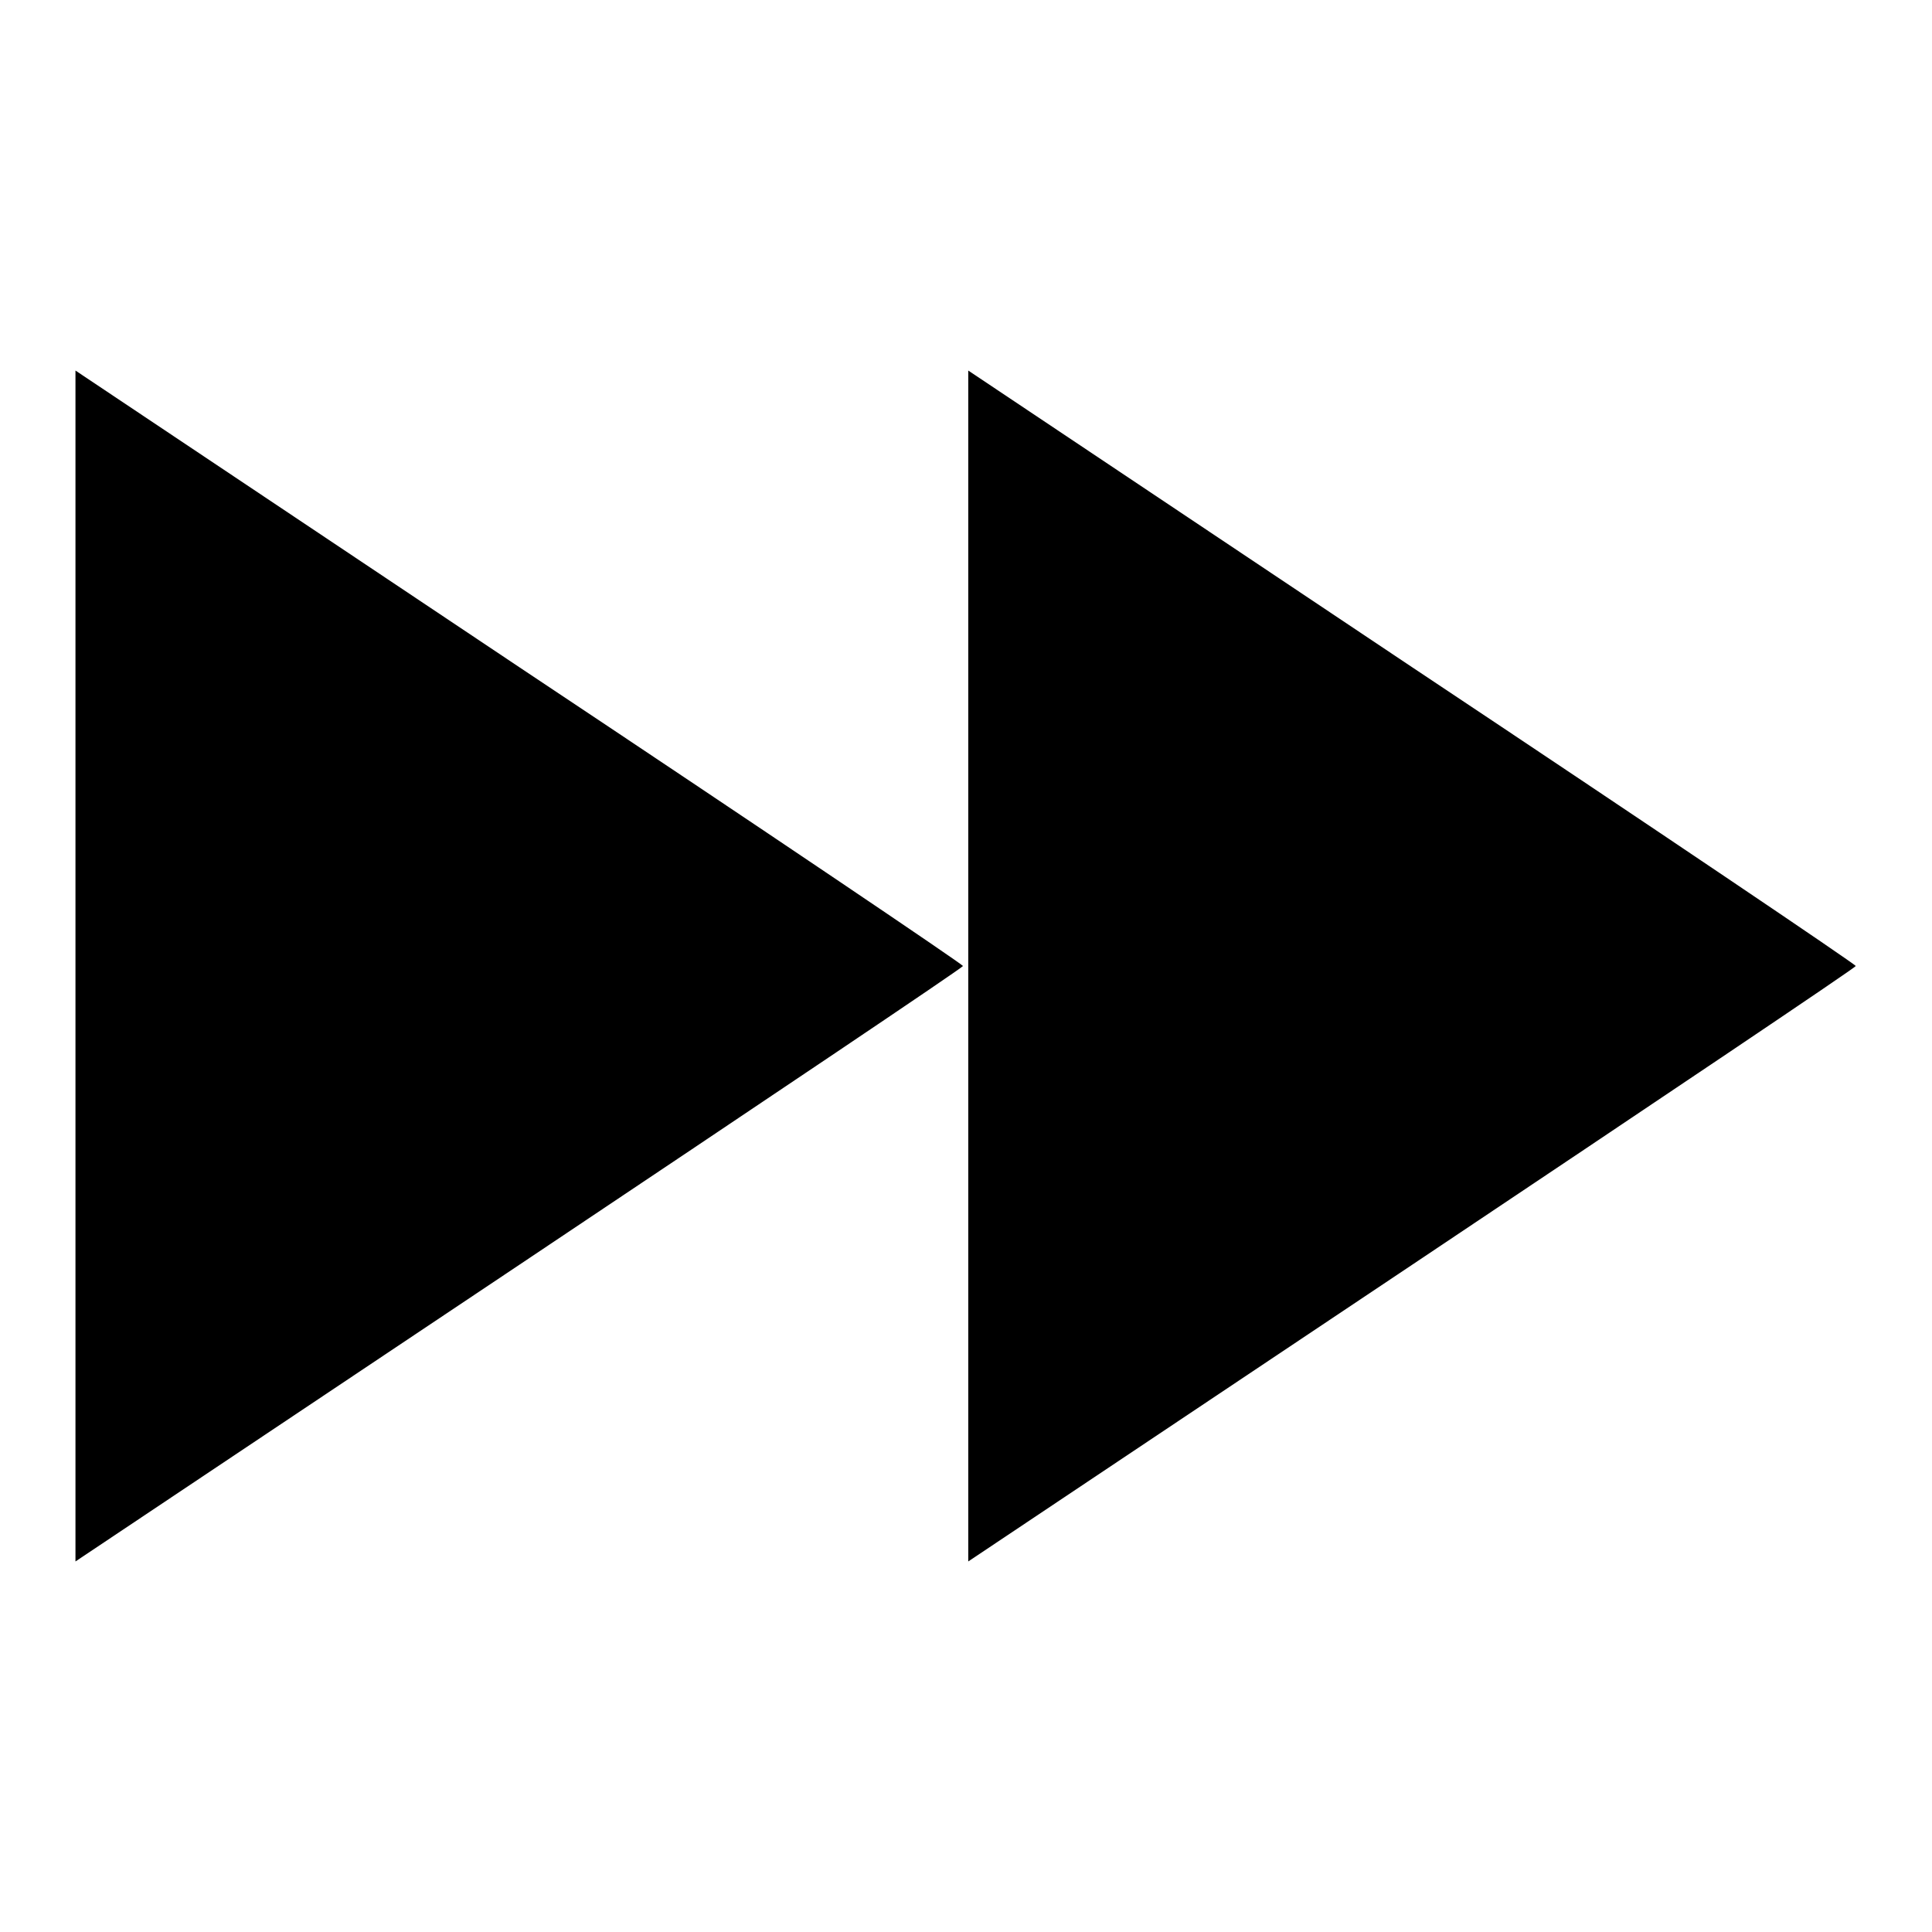
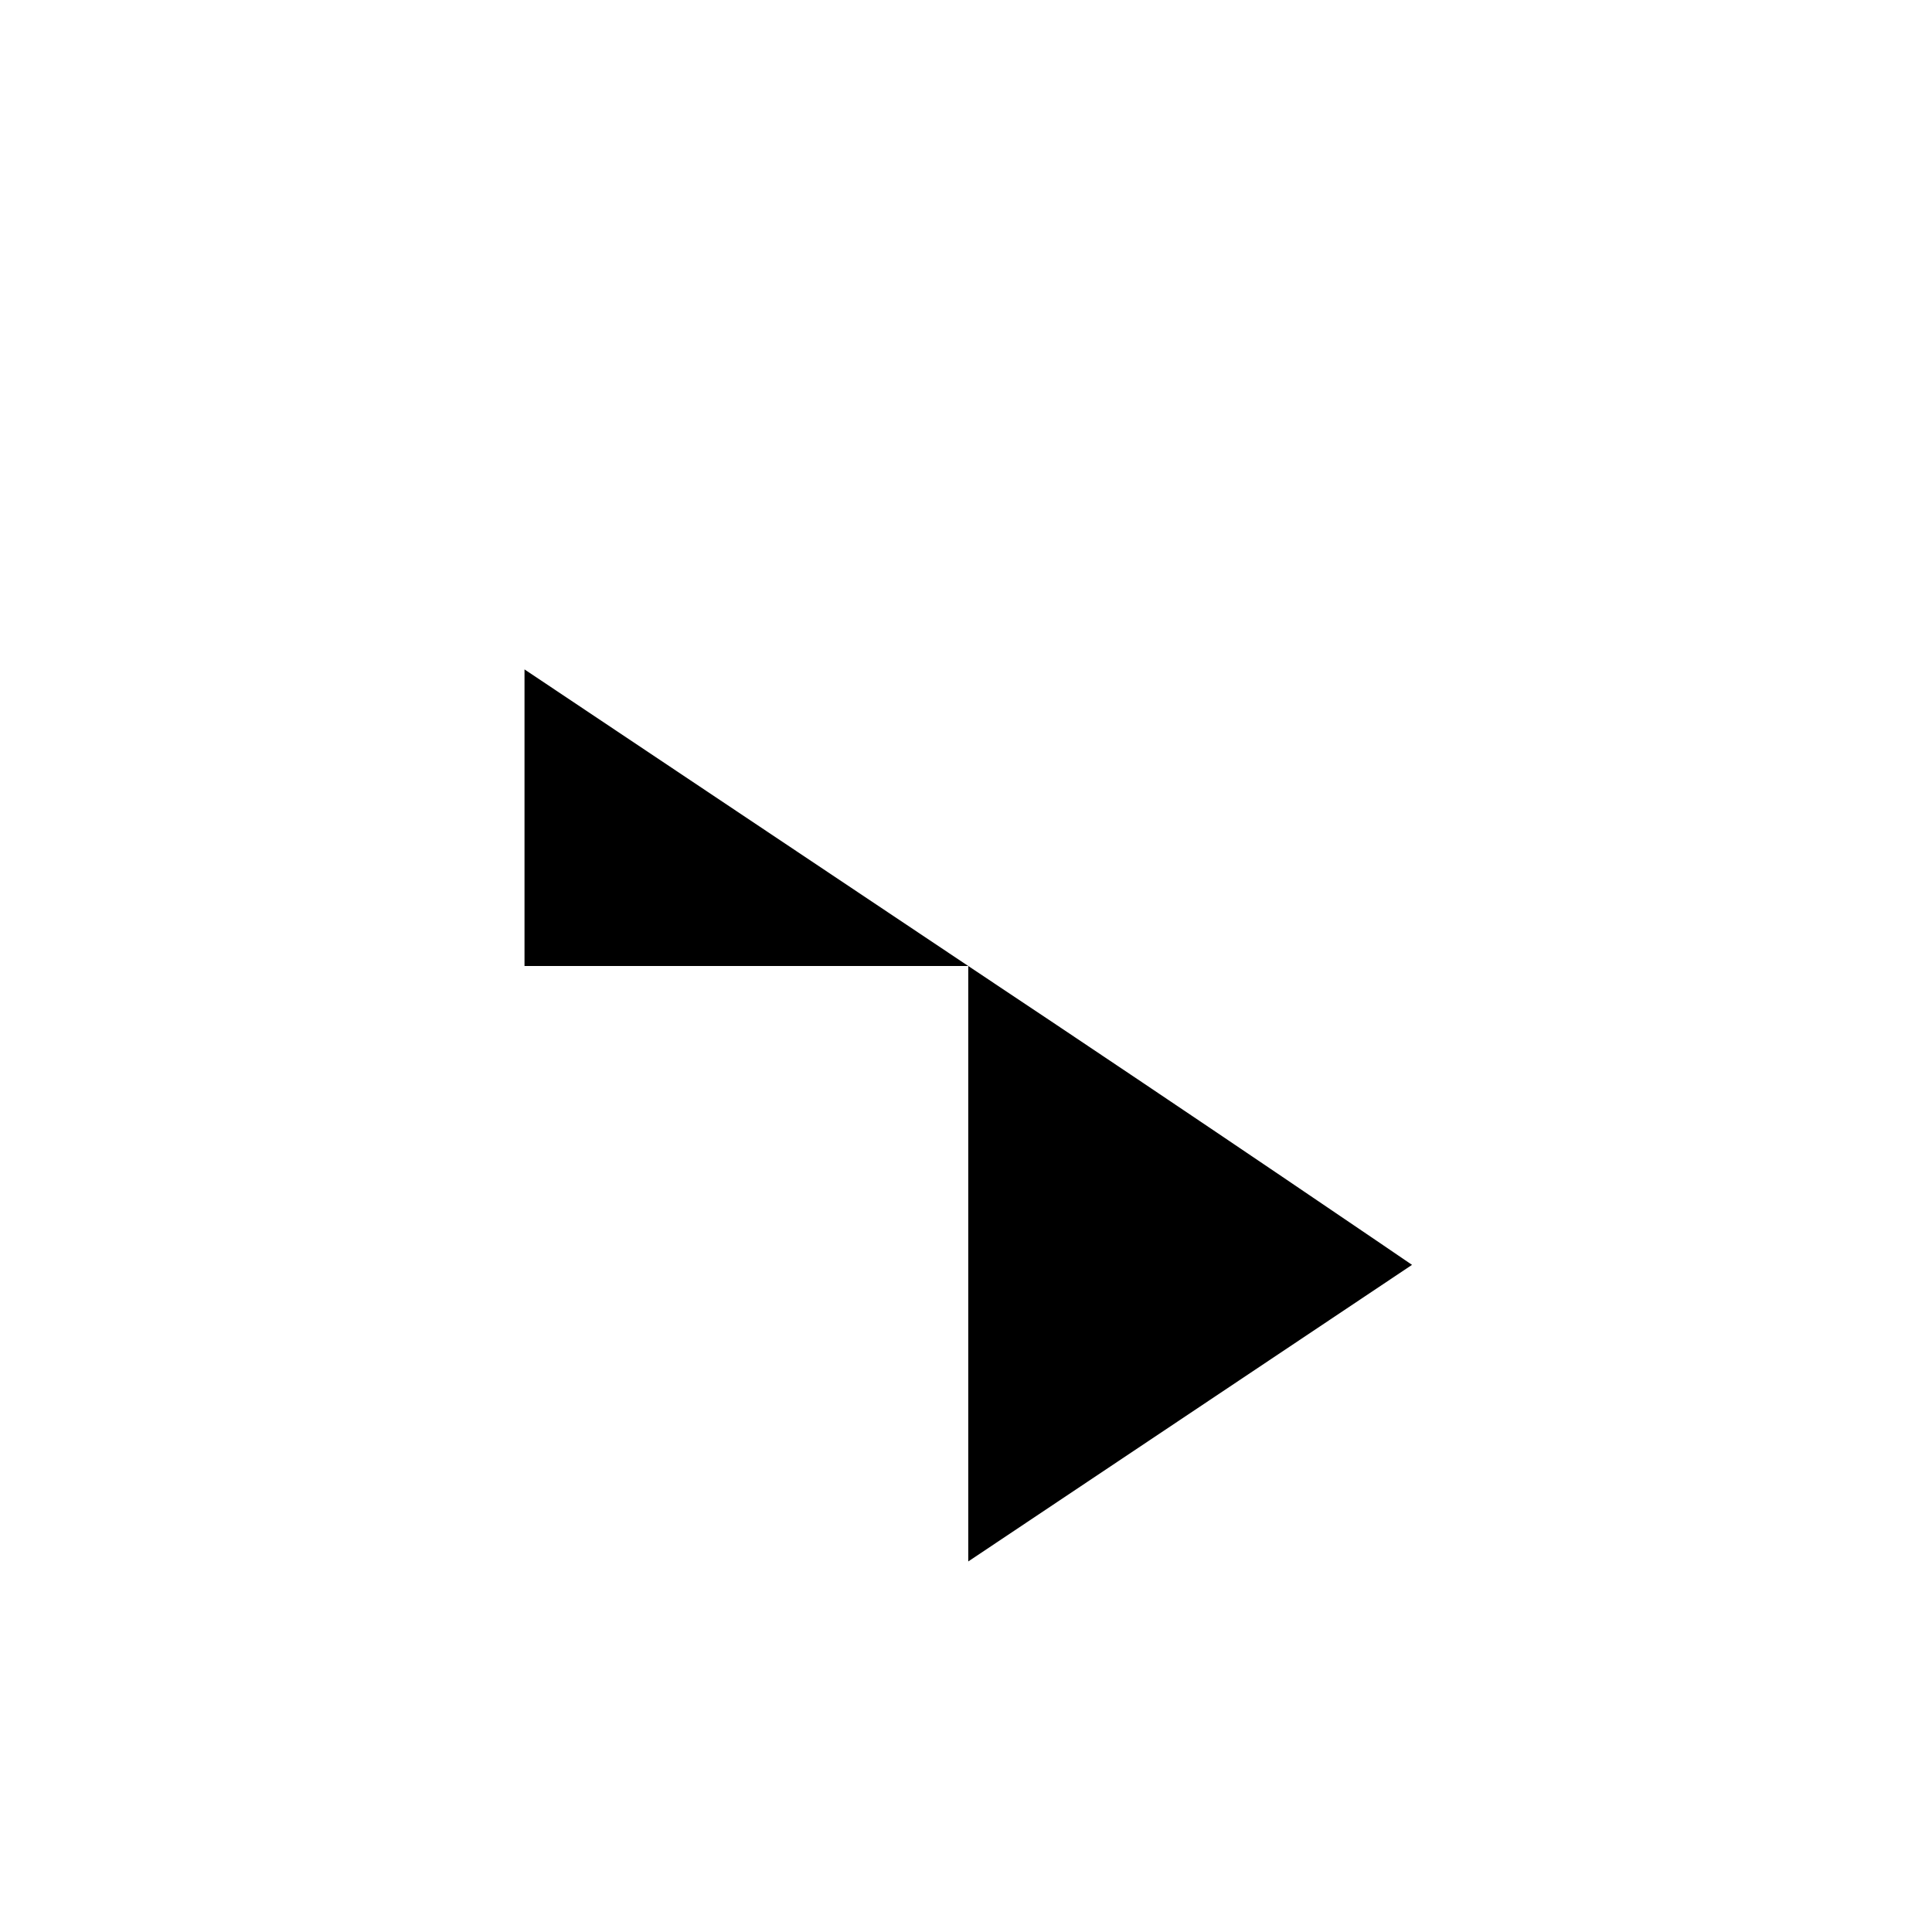
<svg xmlns="http://www.w3.org/2000/svg" version="1.1" x="0px" y="0px" viewBox="0 0 256 256" enable-background="new 0 0 256 256" xml:space="preserve">
  <g>
    <g>
      <g>
-         <path fill="#000000" d="M10,128v78.9l58.8-39.3c32.3-21.6,58.8-39.4,58.8-39.6s-26.5-18.1-58.8-39.6L10,49.1V128z" />
-         <path fill="#000000" d="M128.3,128v78.9l58.8-39.3c32.3-21.6,58.8-39.4,58.8-39.6s-26.5-18.1-58.8-39.6l-58.8-39.3V128z" />
+         <path fill="#000000" d="M128.3,128v78.9l58.8-39.3s-26.5-18.1-58.8-39.6l-58.8-39.3V128z" />
      </g>
    </g>
  </g>
</svg>